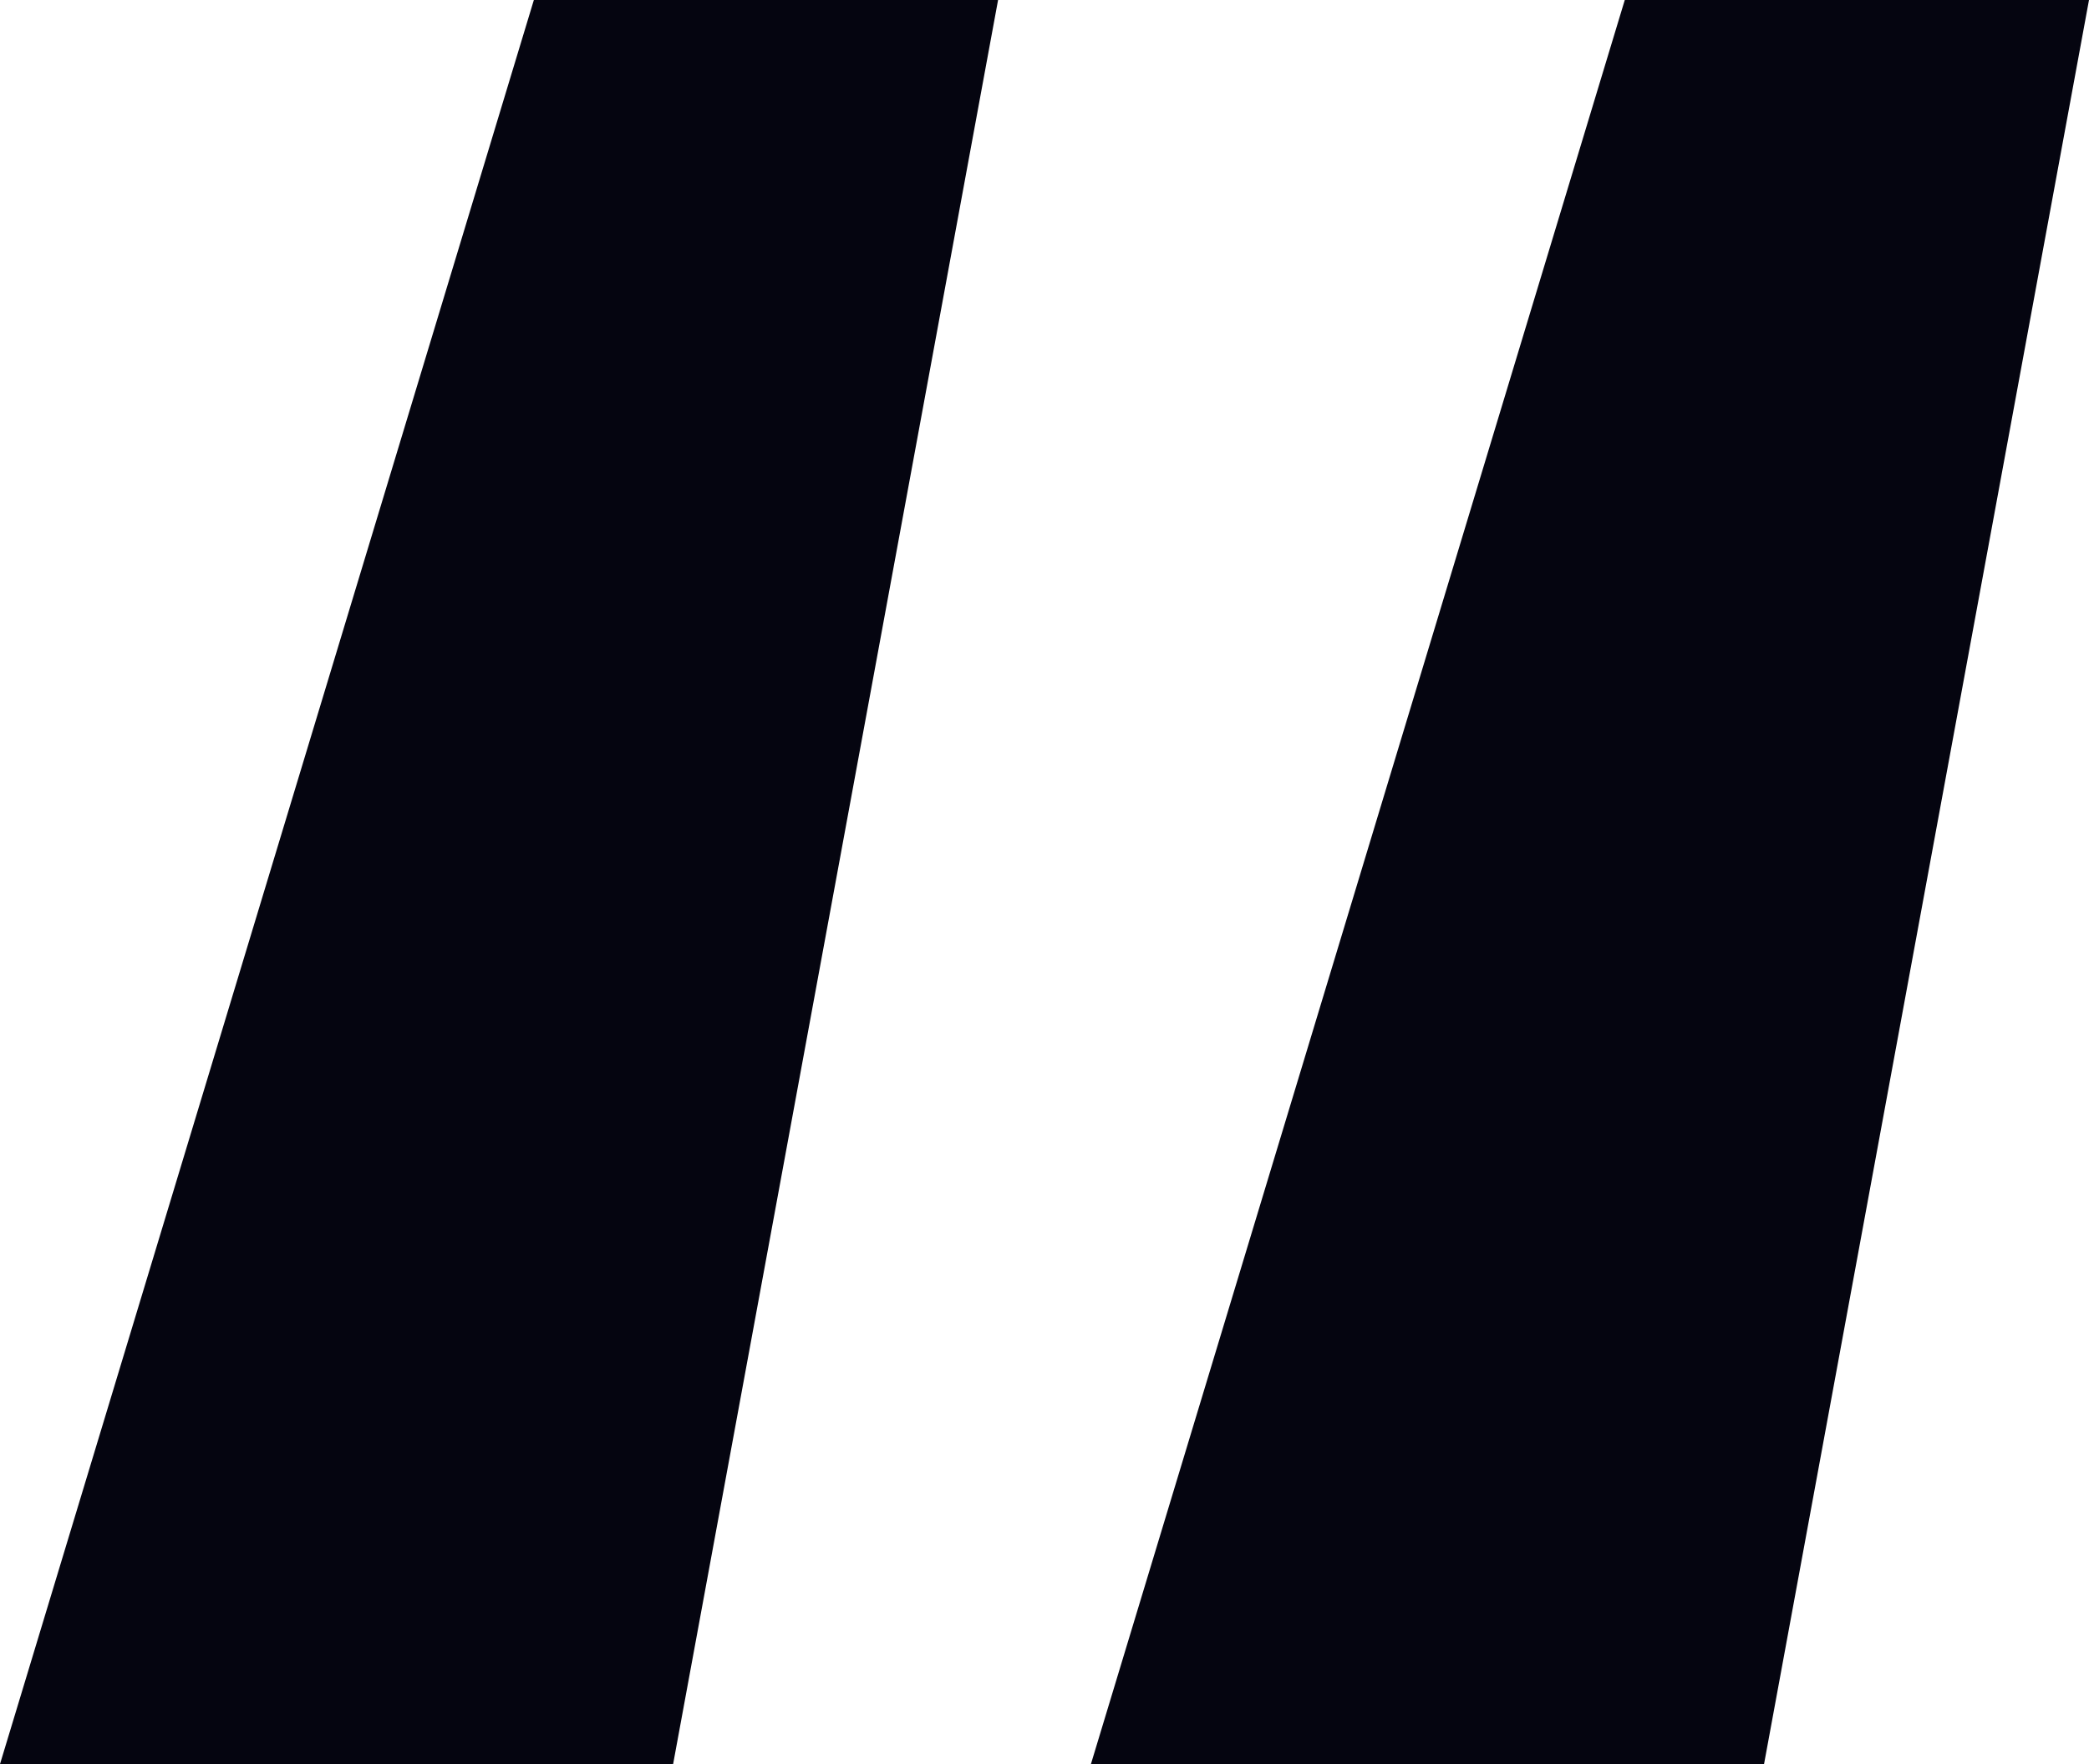
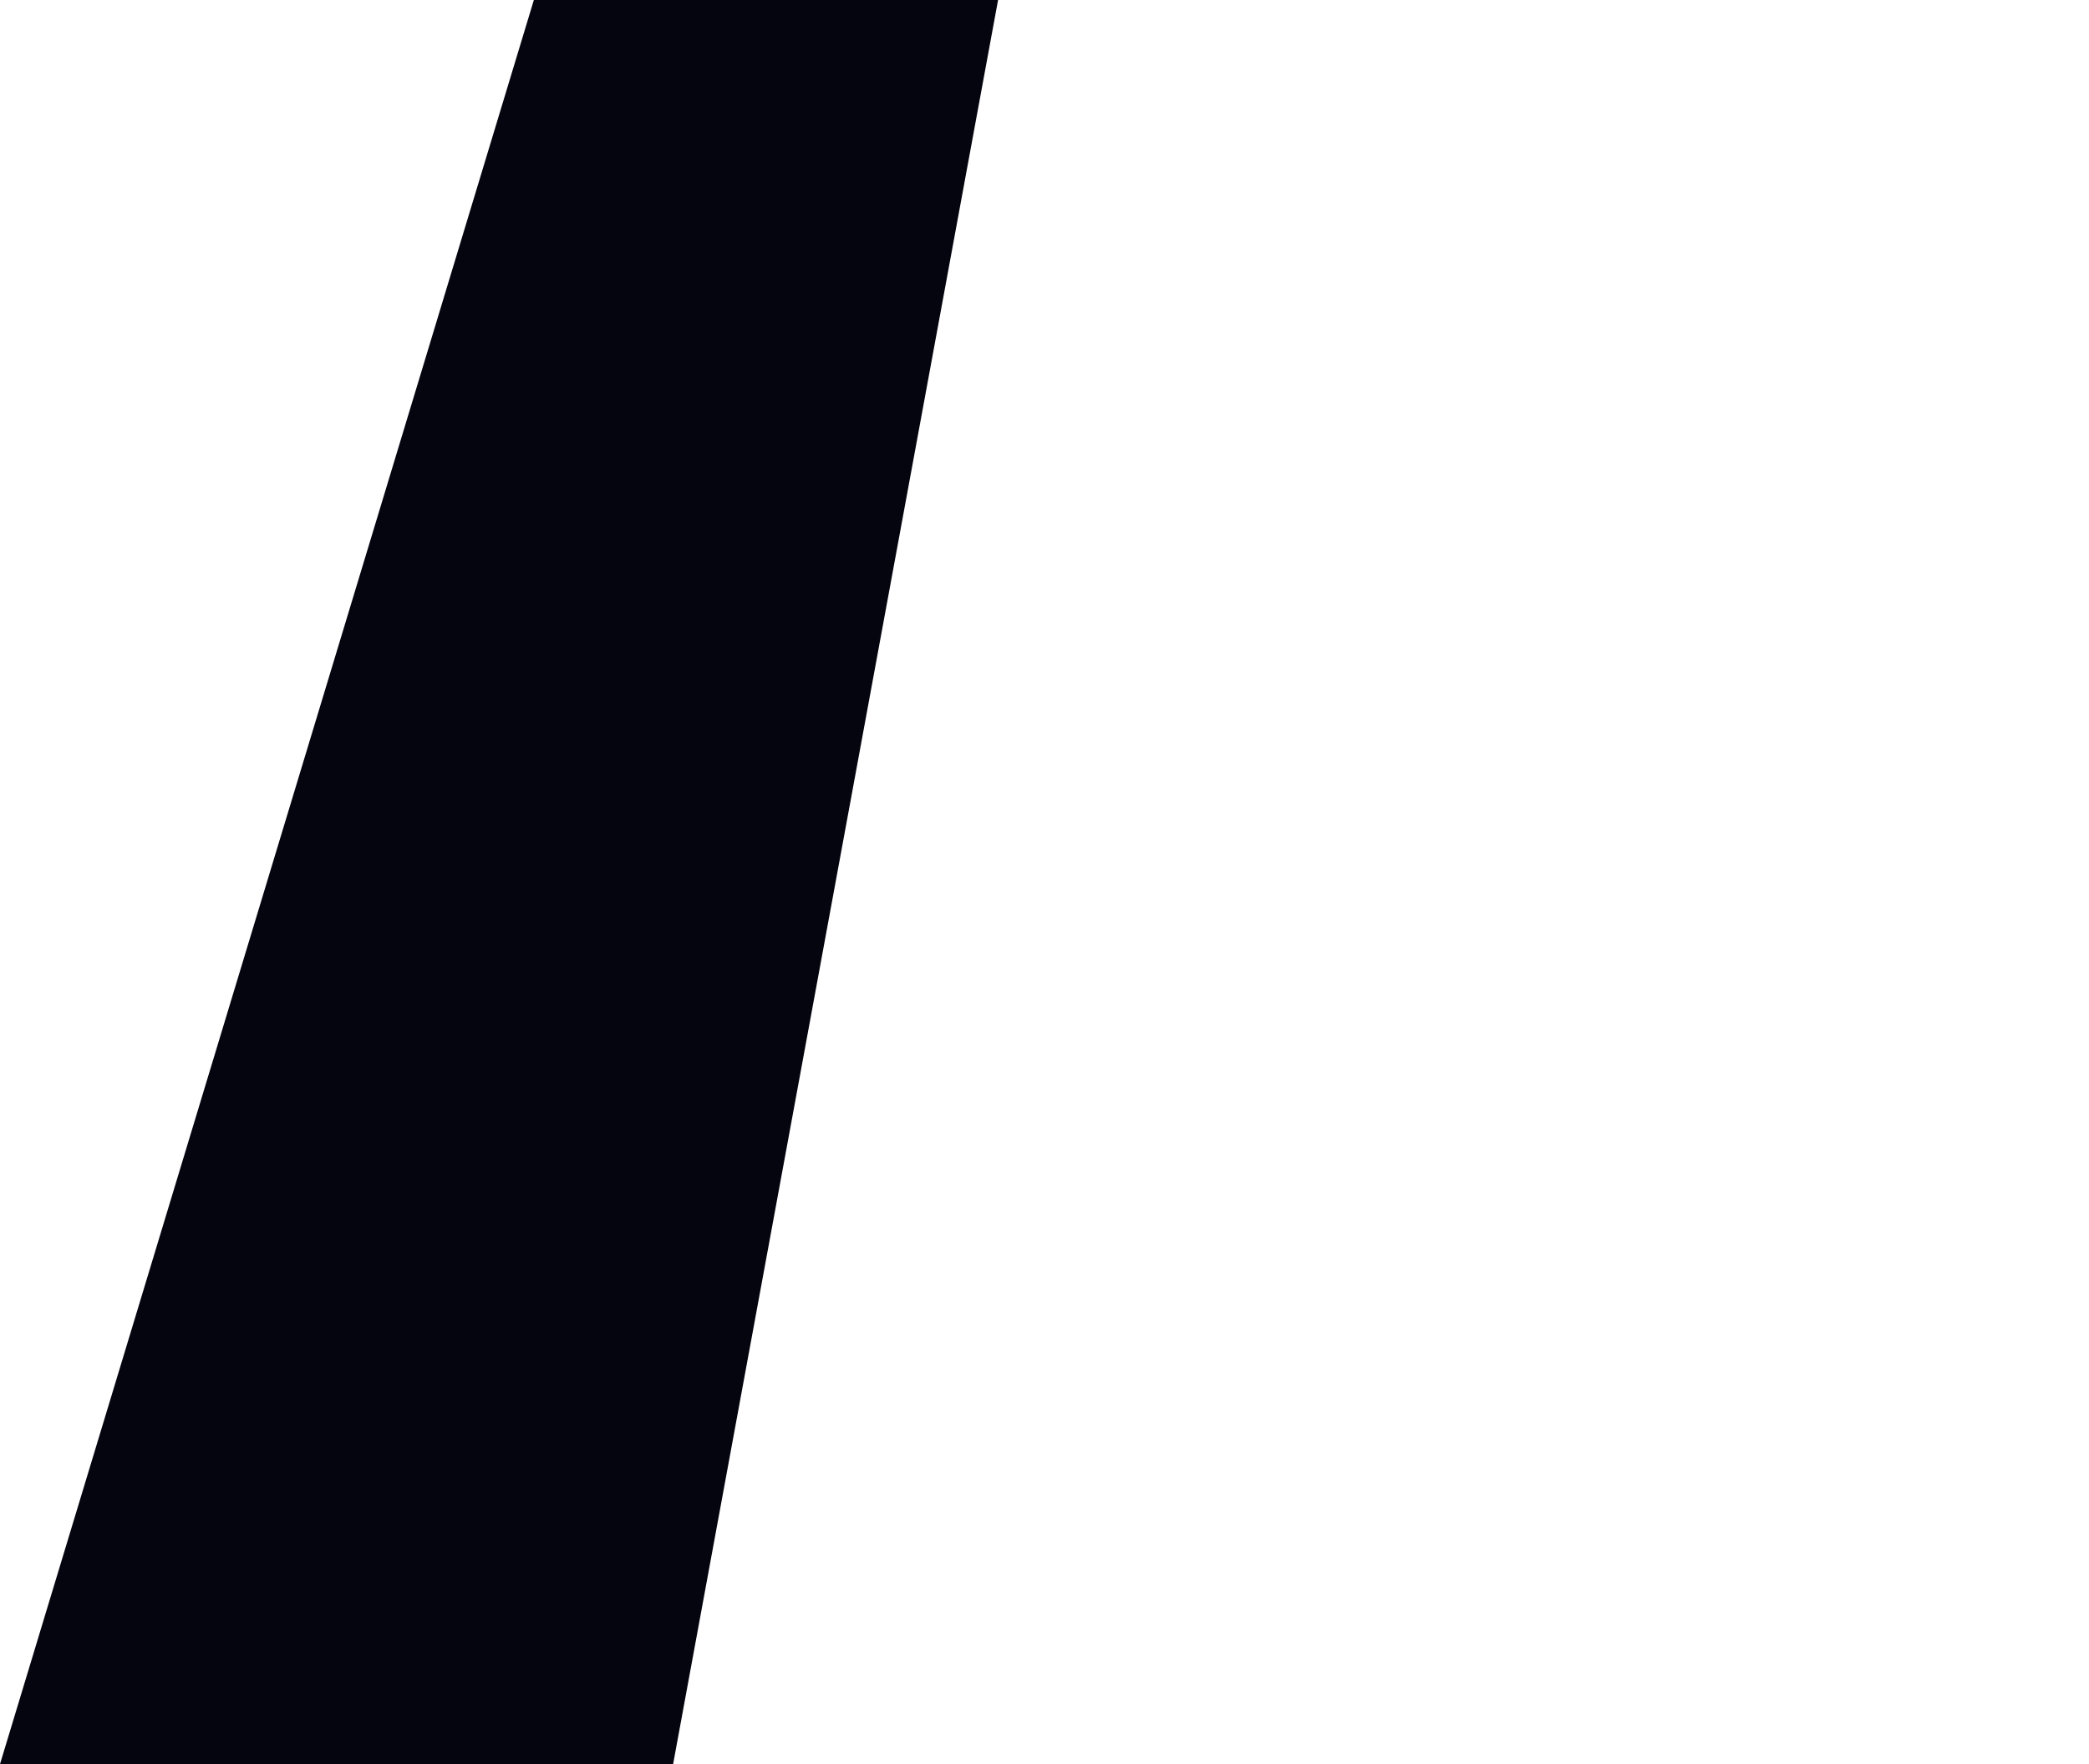
<svg xmlns="http://www.w3.org/2000/svg" width="45" height="38" viewBox="0 0 45 38" fill="none">
  <path d="M11.5 0H21.5L14.5 38H0L11.5 0Z" fill="#050510" />
-   <path d="M35 0H45L38 38H23.5L35 0Z" fill="#050510" />
</svg>